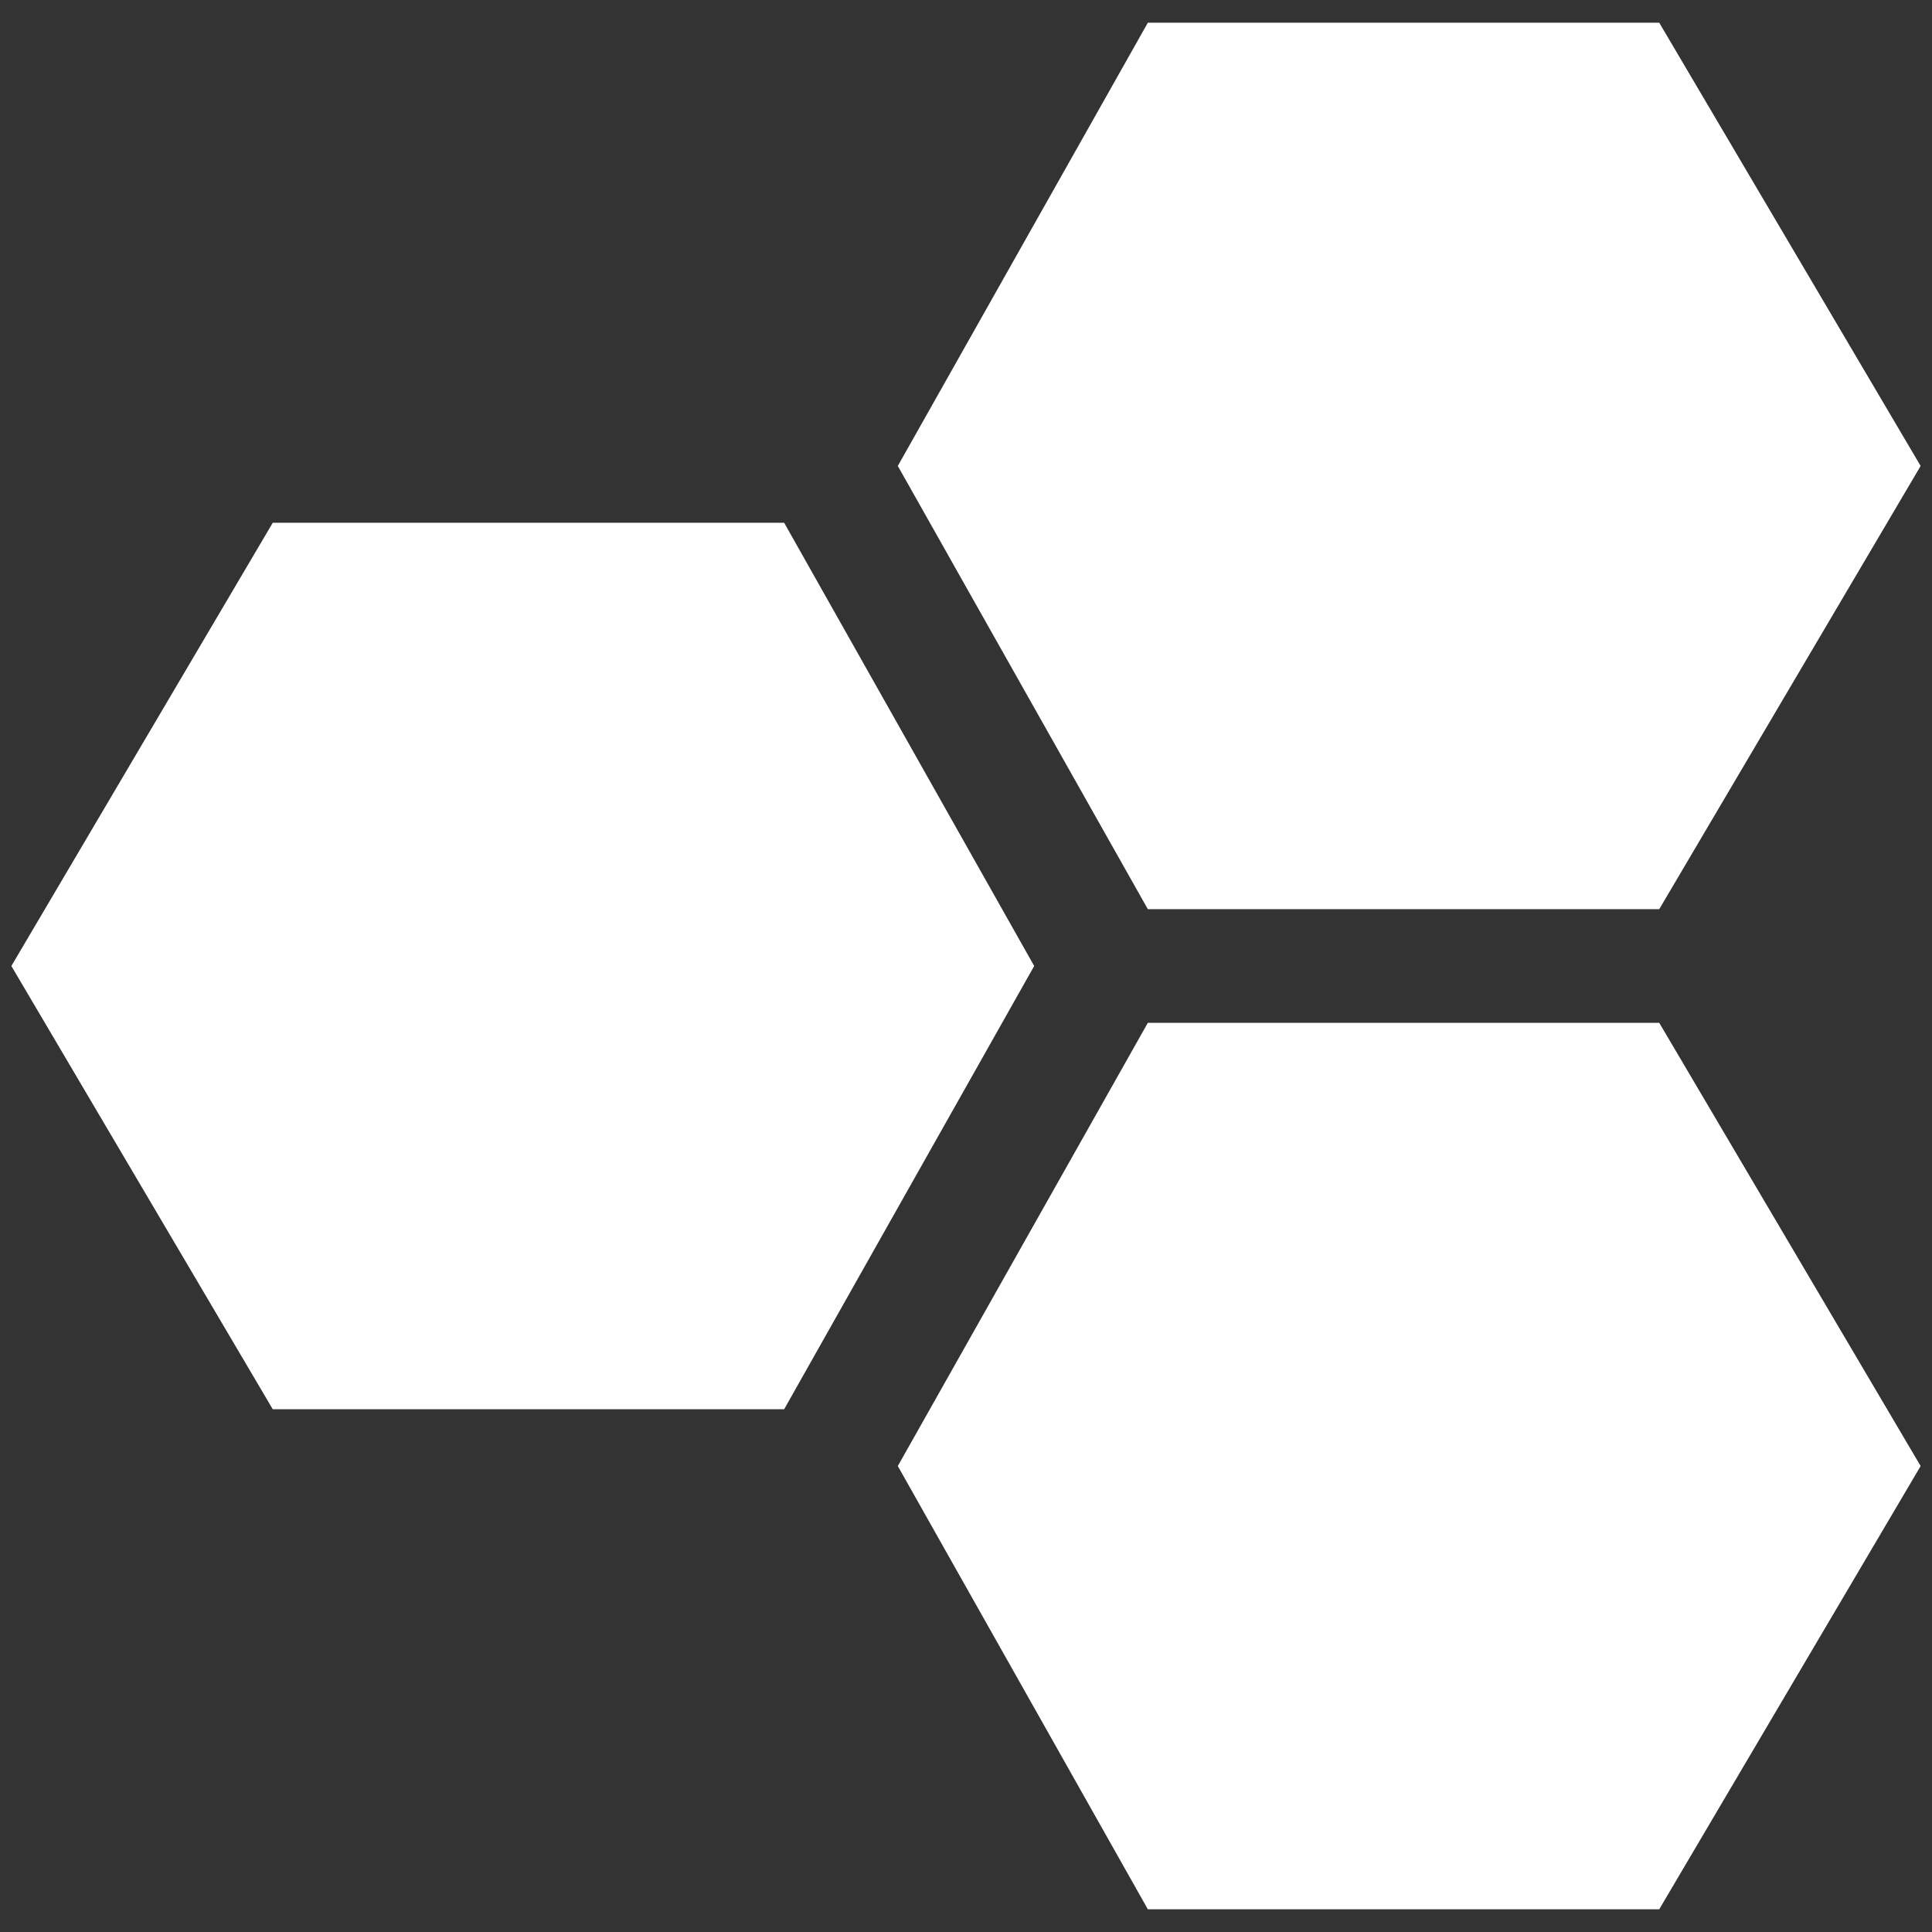
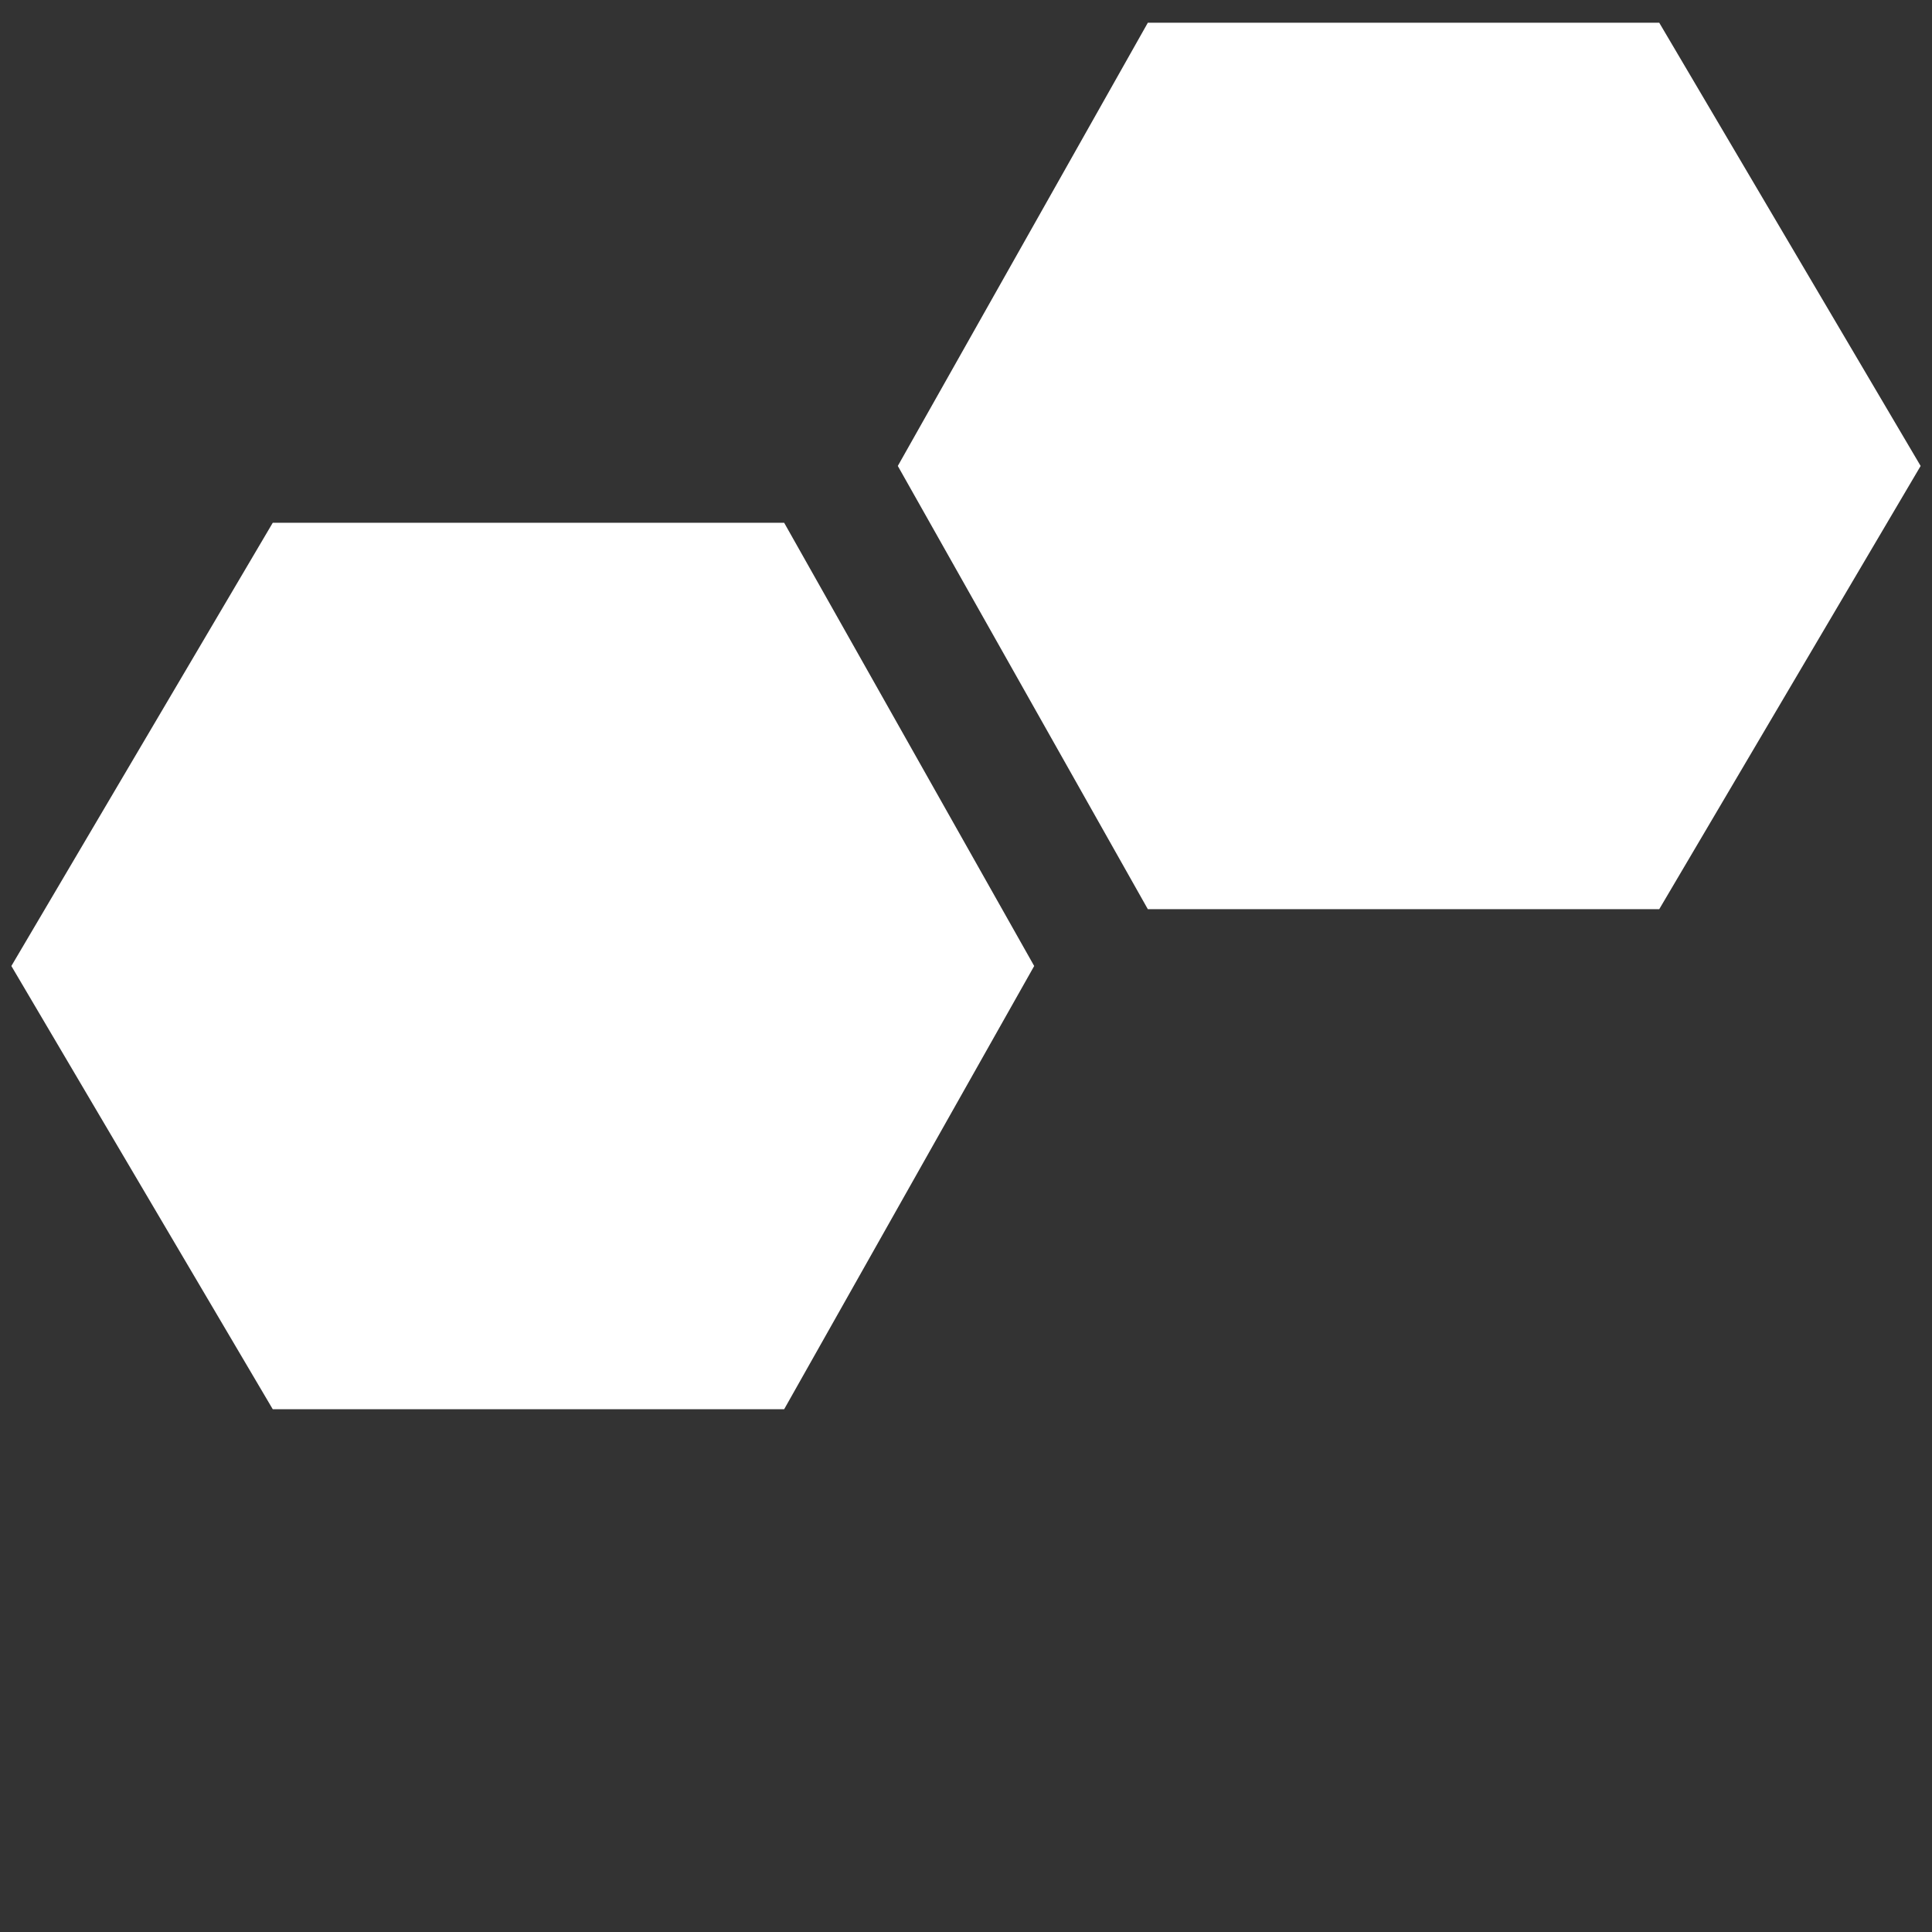
<svg xmlns="http://www.w3.org/2000/svg" version="1.1" id="Layer_1" x="0px" y="0px" viewBox="0 0 17 17" style="enable-background:new 0 0 17 17;" xml:space="preserve">
  <rect x="0" y="0" width="17" height="17" fill="#333333" stroke="none" />
  <style type="text/css">
	.st0{fill:none;}
	.st1{fill:#FFFFFF;}
</style>
  <g>
-     <rect transform="matrix(-1 -4.493973e-11 4.493973e-11 -1 17 17)" class="st0" width="17" height="17" />
    <g>
      <polygon class="st1" points="6.9,4.6 2.4,4.6 0.1,8.5 2.4,12.4 6.9,12.4 9.1,8.5   " />
      <g>
        <polygon class="st1" points="14.6,0.2 10.1,0.2 7.9,4.1 10.1,8 14.6,8 16.9,4.1    " />
-         <polygon class="st1" points="14.6,9 10.1,9 7.9,12.9 10.1,16.8 14.6,16.8 16.9,12.9    " />
      </g>
    </g>
  </g>
</svg>